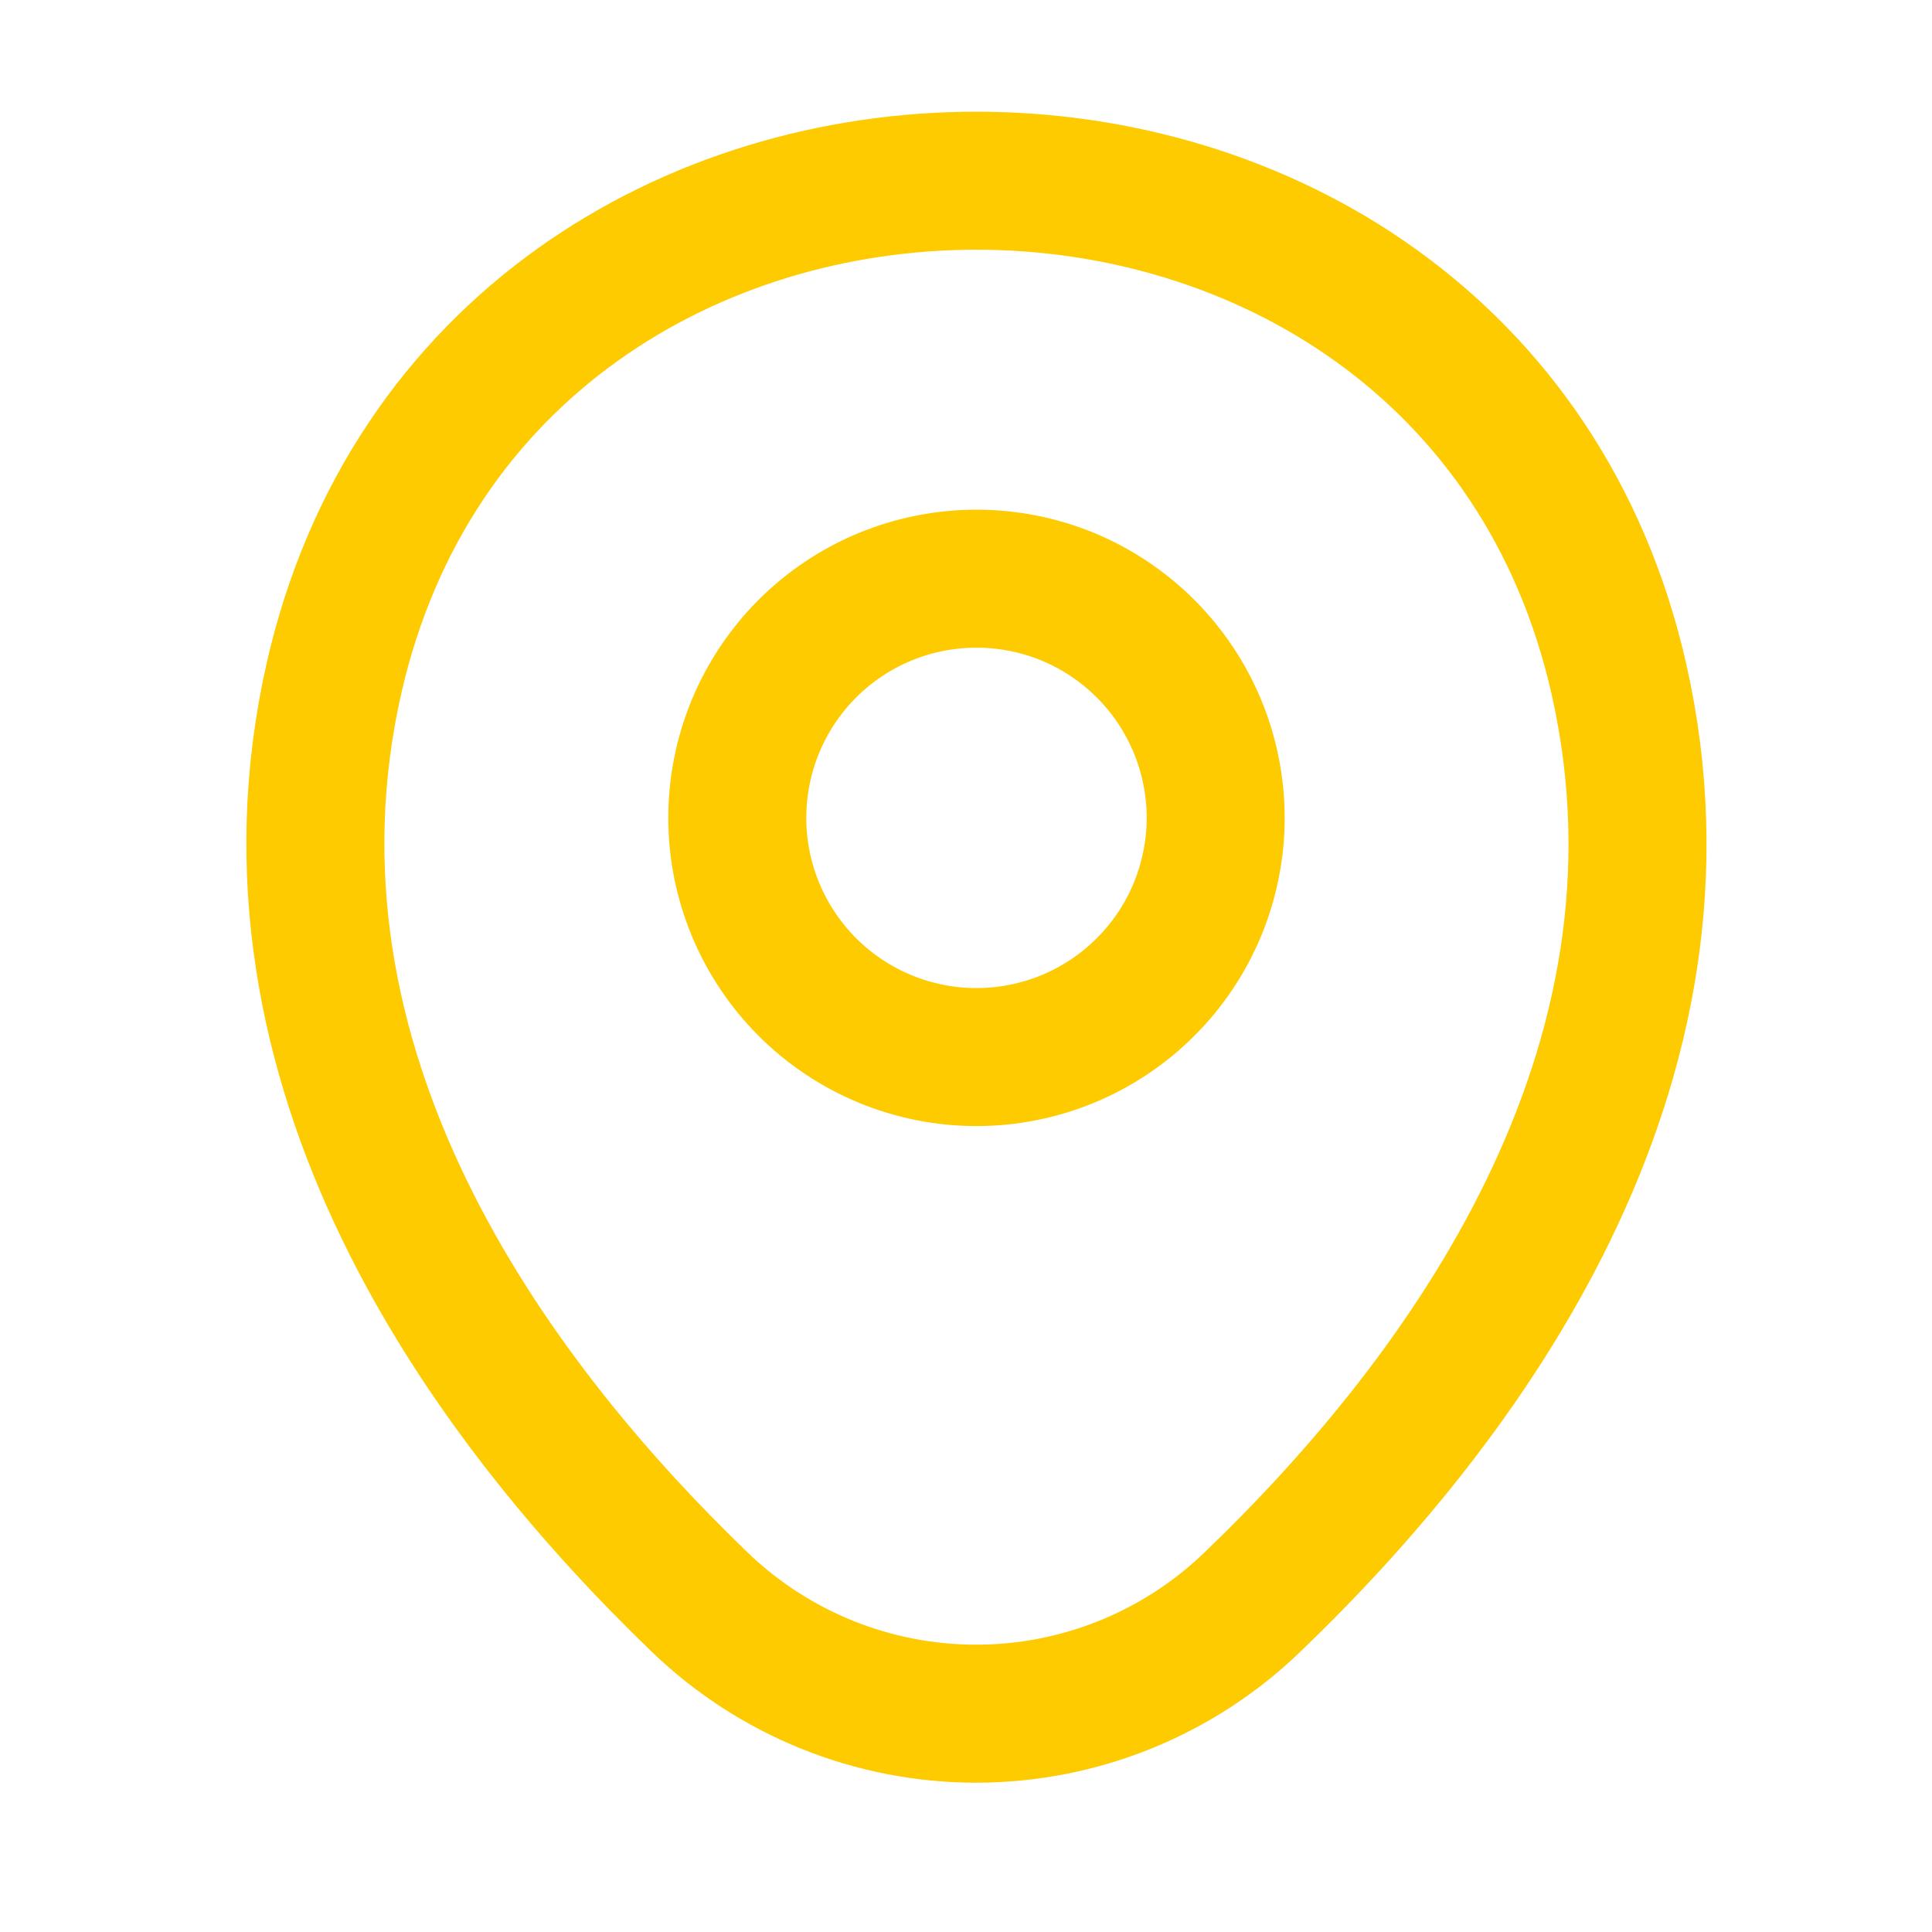
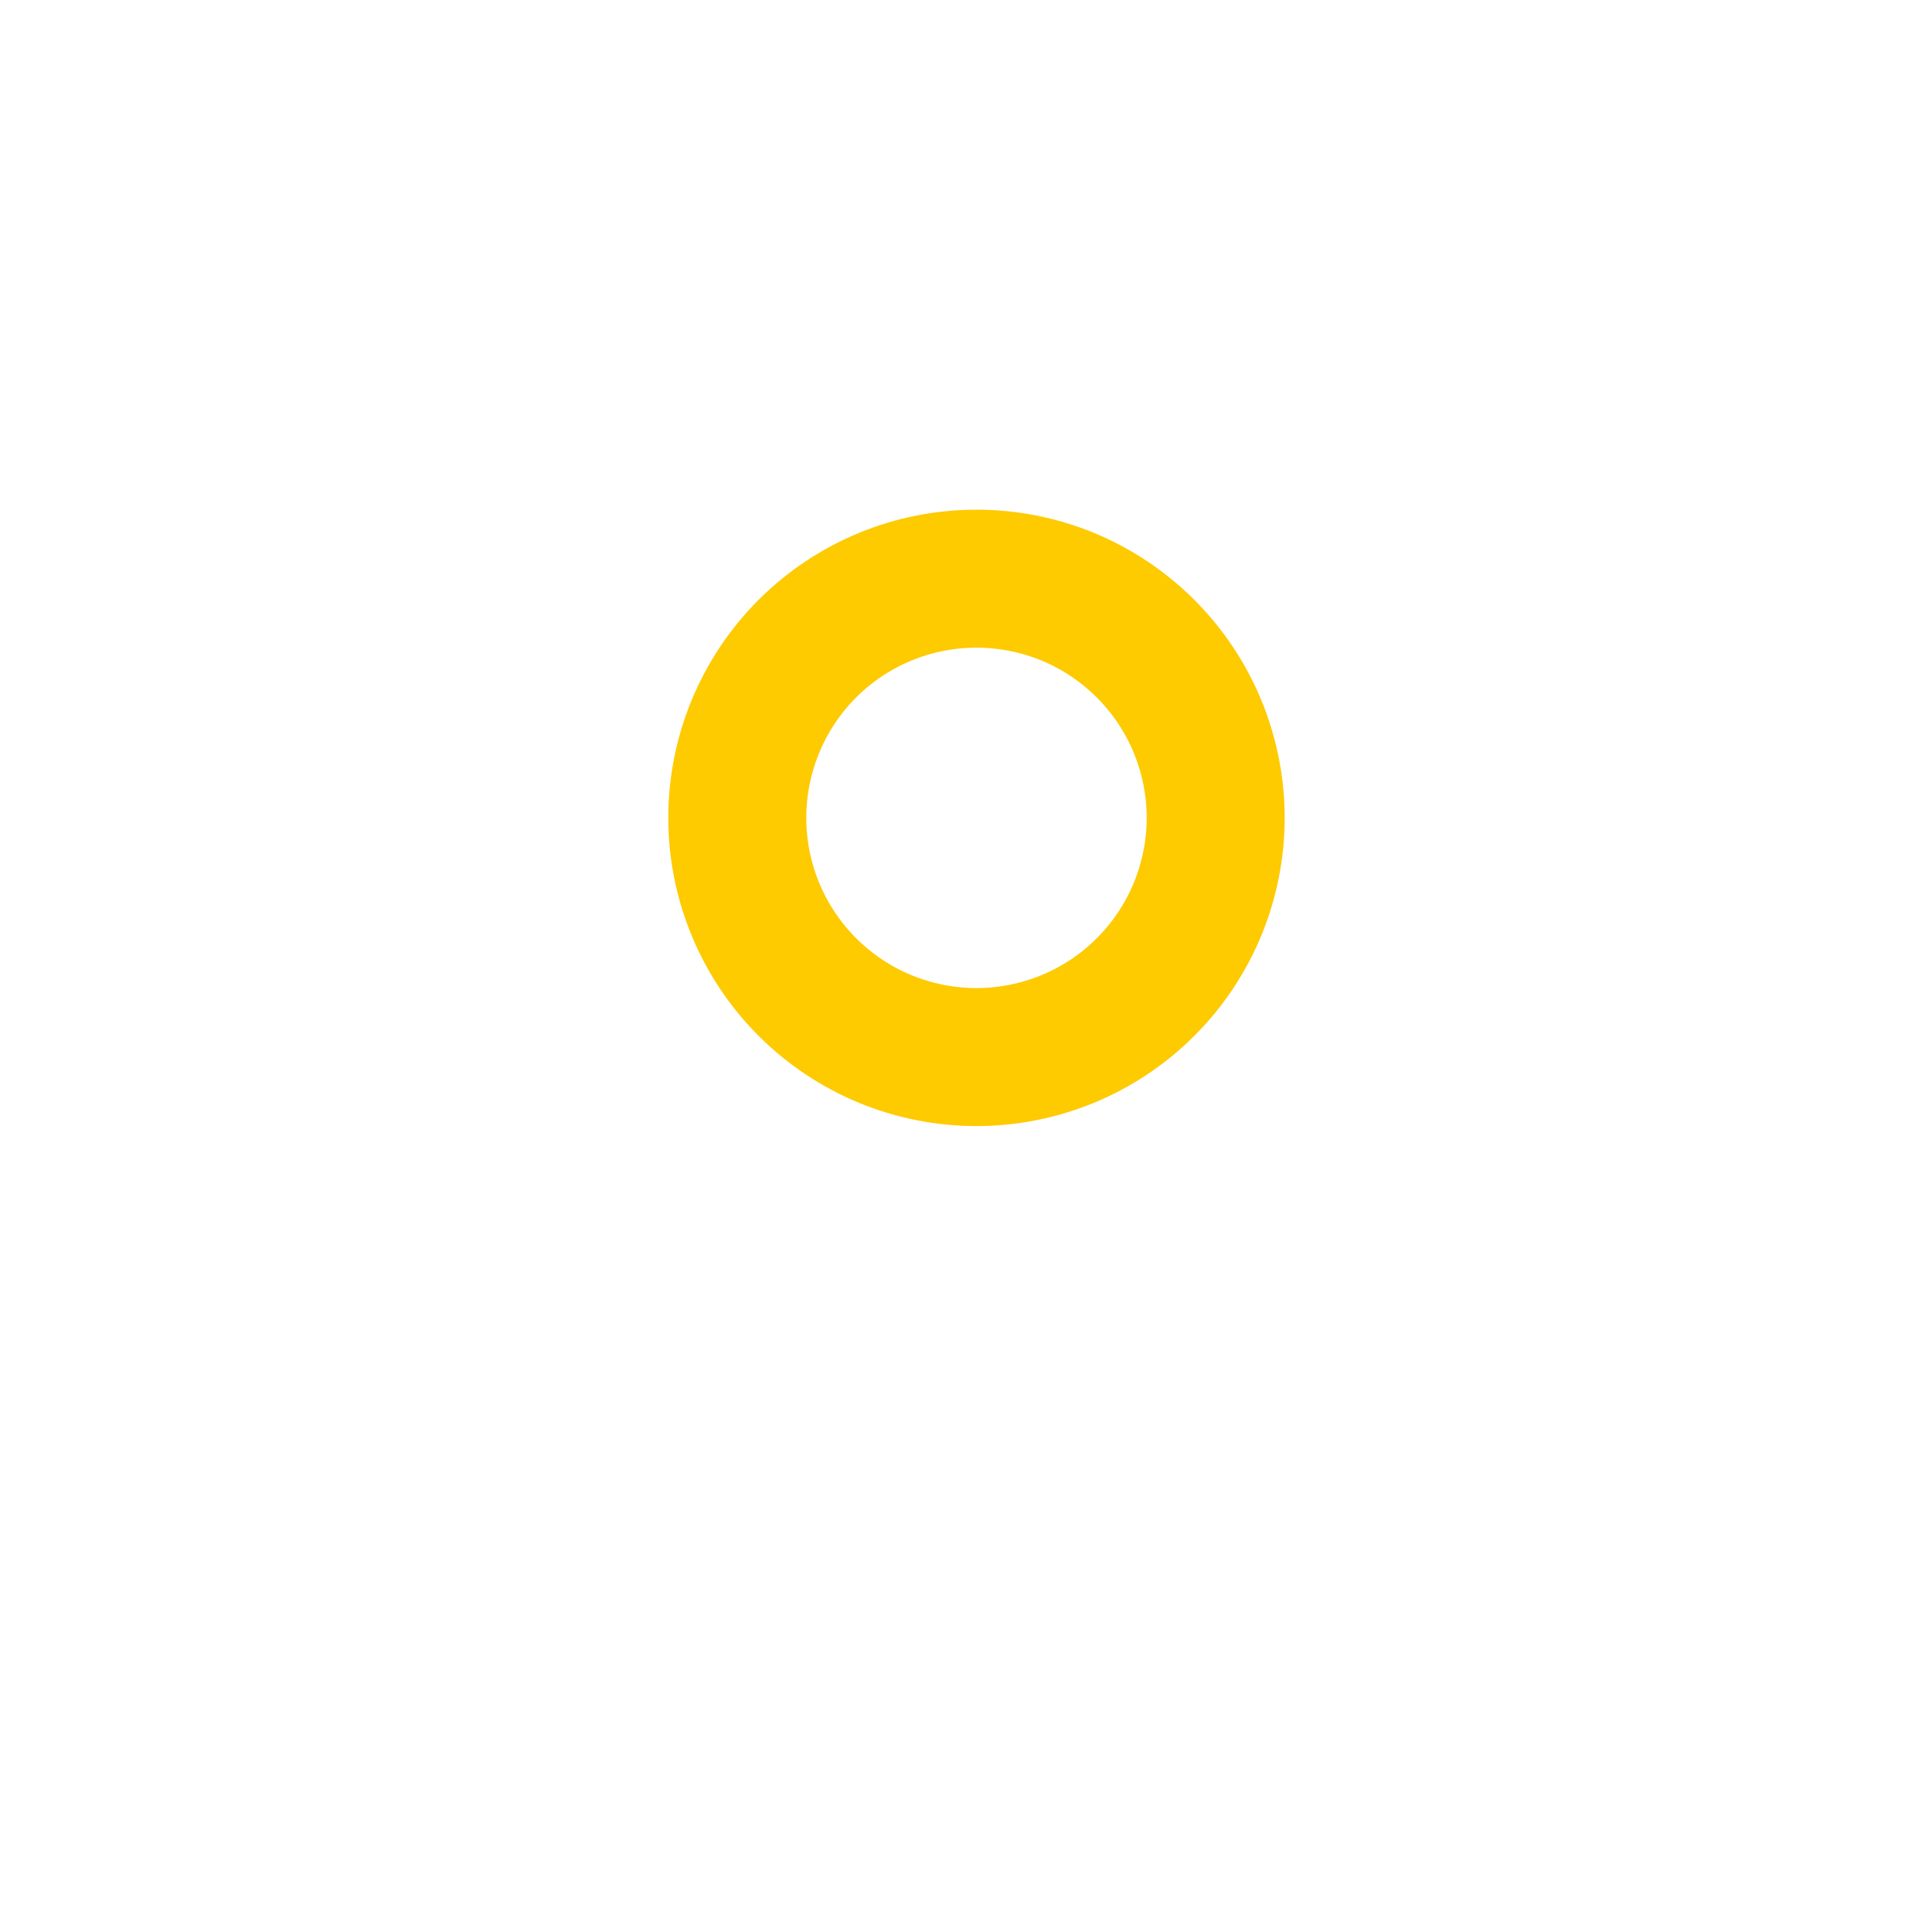
<svg xmlns="http://www.w3.org/2000/svg" width="21" height="21" viewBox="0 0 21 21" fill="none">
  <path d="M10.614 11.49C10.955 11.49 11.293 11.422 11.609 11.292C11.924 11.161 12.211 10.97 12.452 10.728C12.694 10.487 12.885 10.2 13.016 9.885C13.146 9.569 13.214 9.231 13.214 8.89C13.214 8.548 13.146 8.21 13.016 7.895C12.885 7.579 12.694 7.293 12.452 7.051C12.211 6.81 11.924 6.618 11.609 6.487C11.293 6.357 10.955 6.29 10.614 6.29C9.924 6.29 9.263 6.563 8.775 7.051C8.288 7.539 8.014 8.2 8.014 8.89C8.014 9.579 8.288 10.24 8.775 10.728C9.263 11.216 9.924 11.49 10.614 11.49V11.49Z" stroke="#FECA00" stroke-width="1.5" />
-   <path d="M3.63 7.373C5.272 0.156 15.963 0.164 17.597 7.381C18.555 11.614 15.922 15.198 13.613 17.414C12.807 18.192 11.73 18.627 10.609 18.627C9.489 18.627 8.412 18.192 7.605 17.414C5.305 15.198 2.672 11.606 3.63 7.373V7.373Z" stroke="#FECA00" stroke-width="1.5" />
</svg>